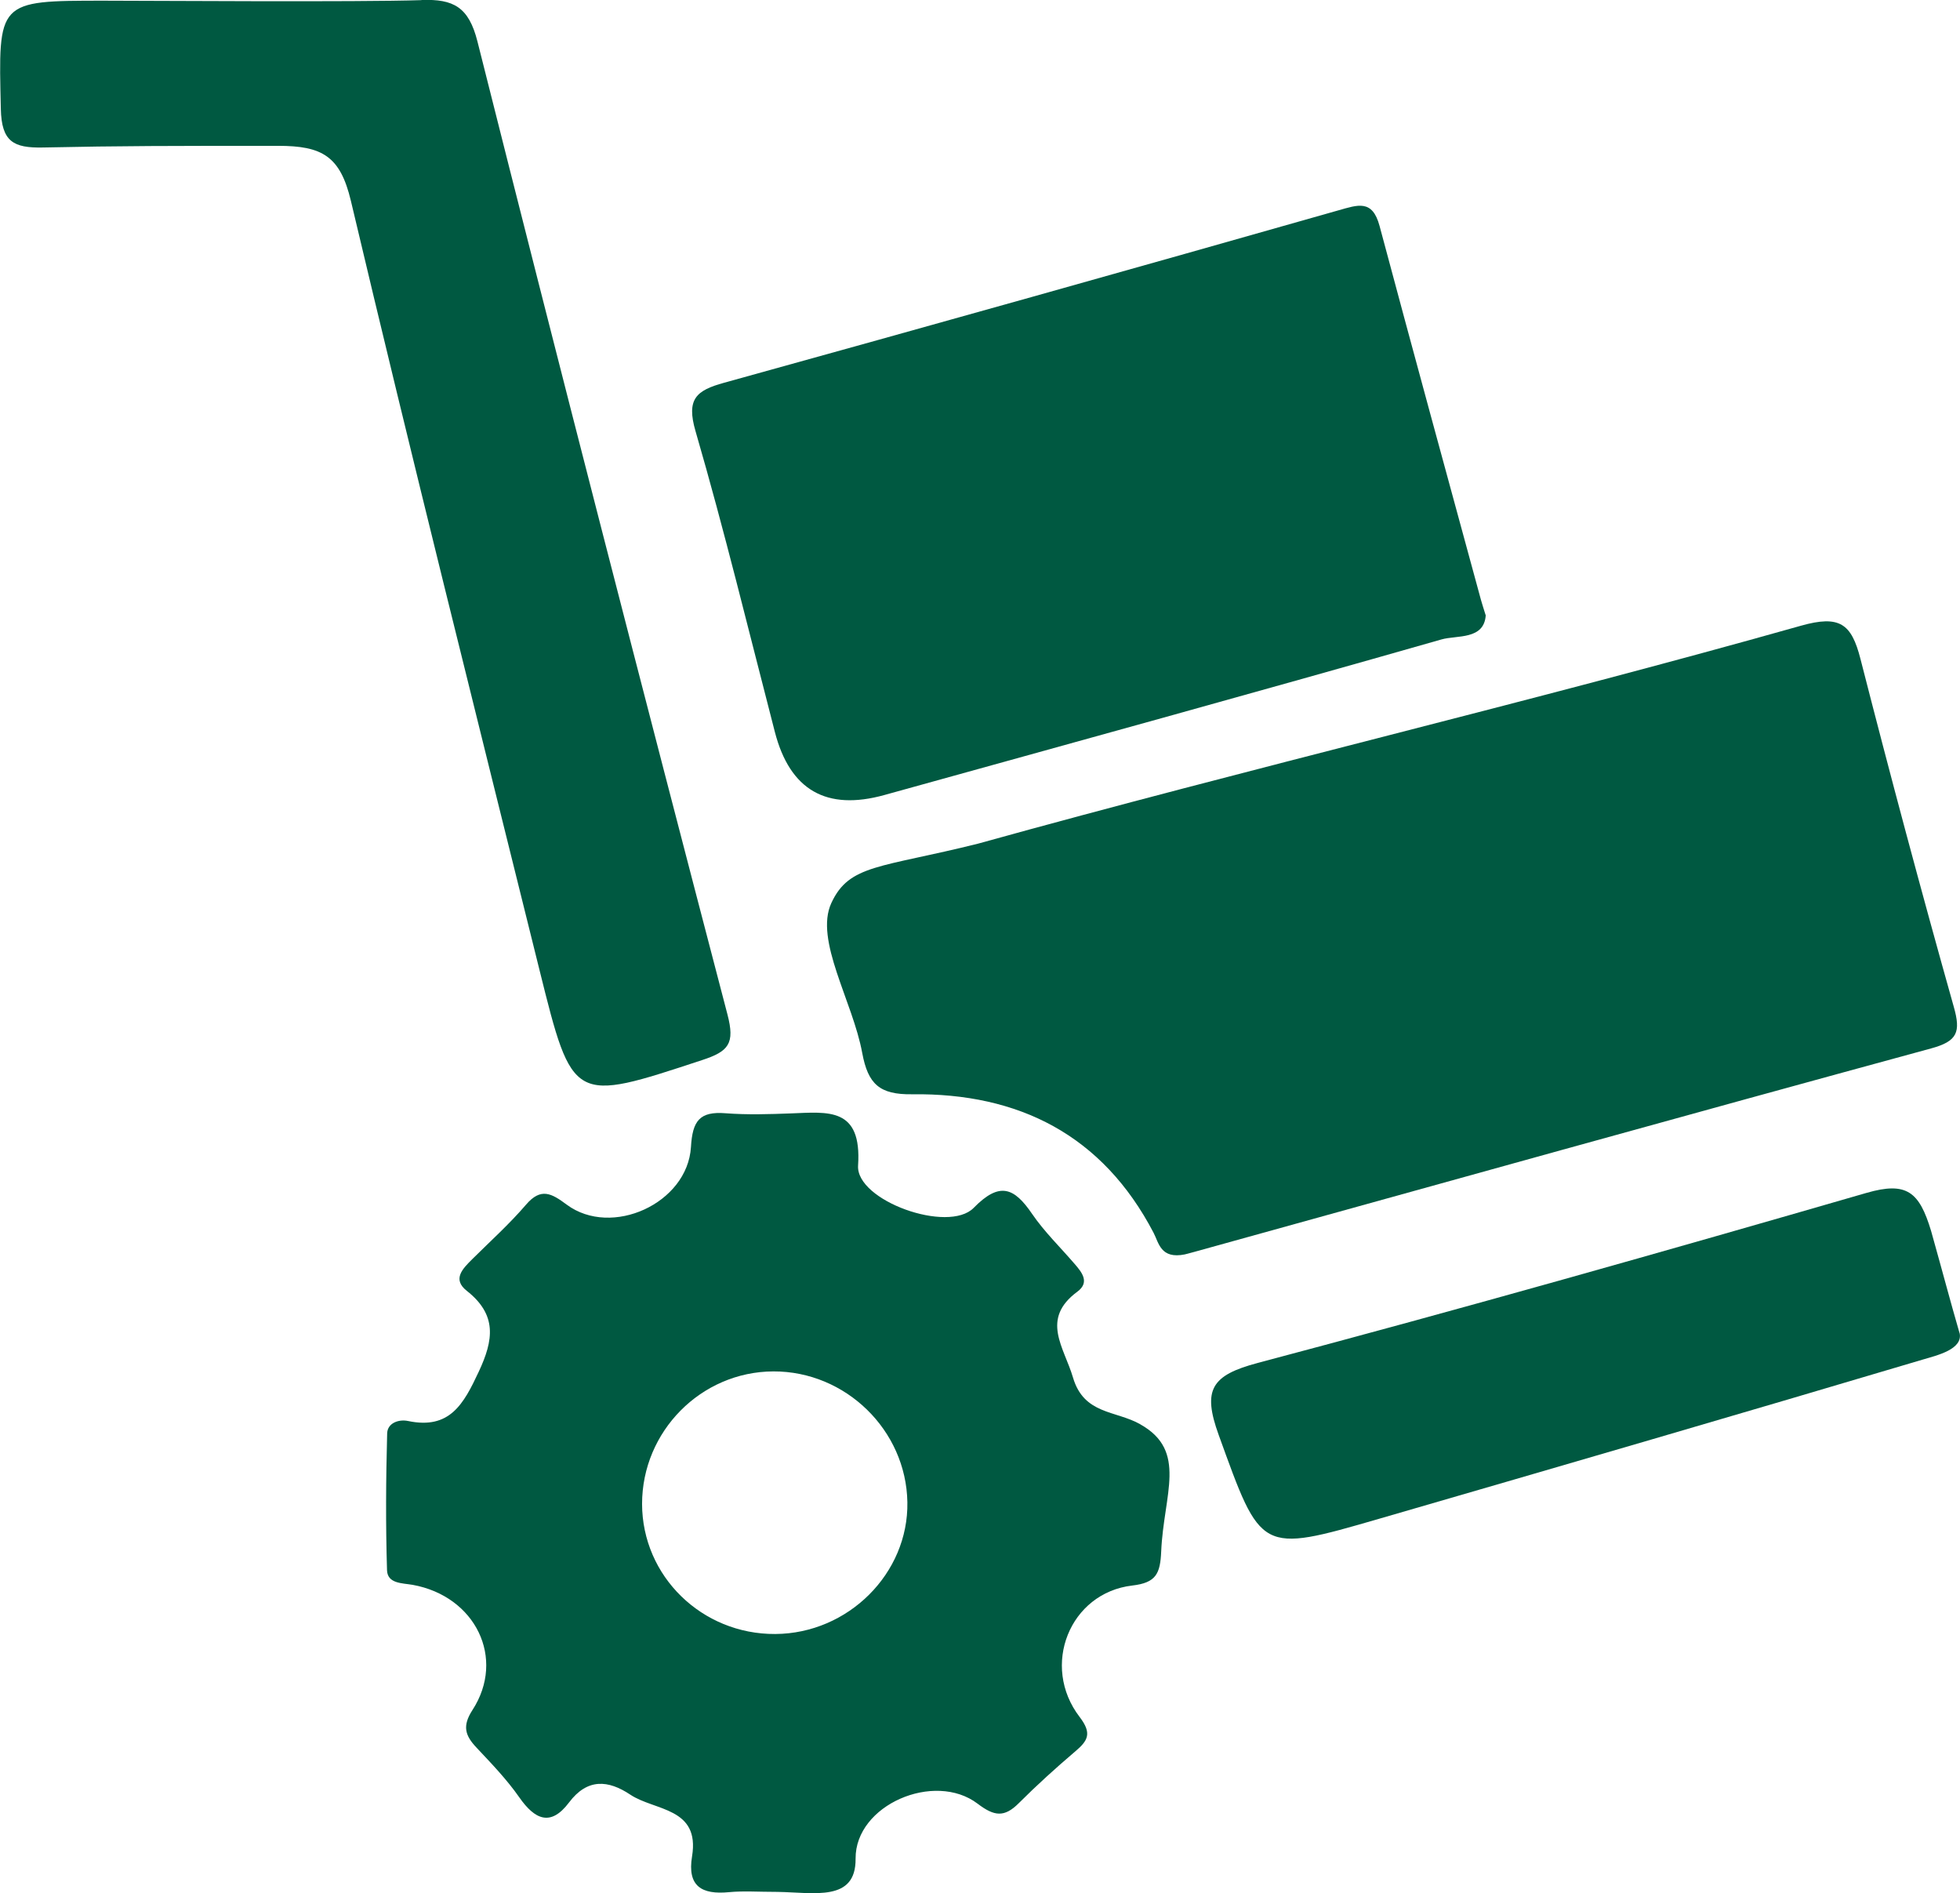
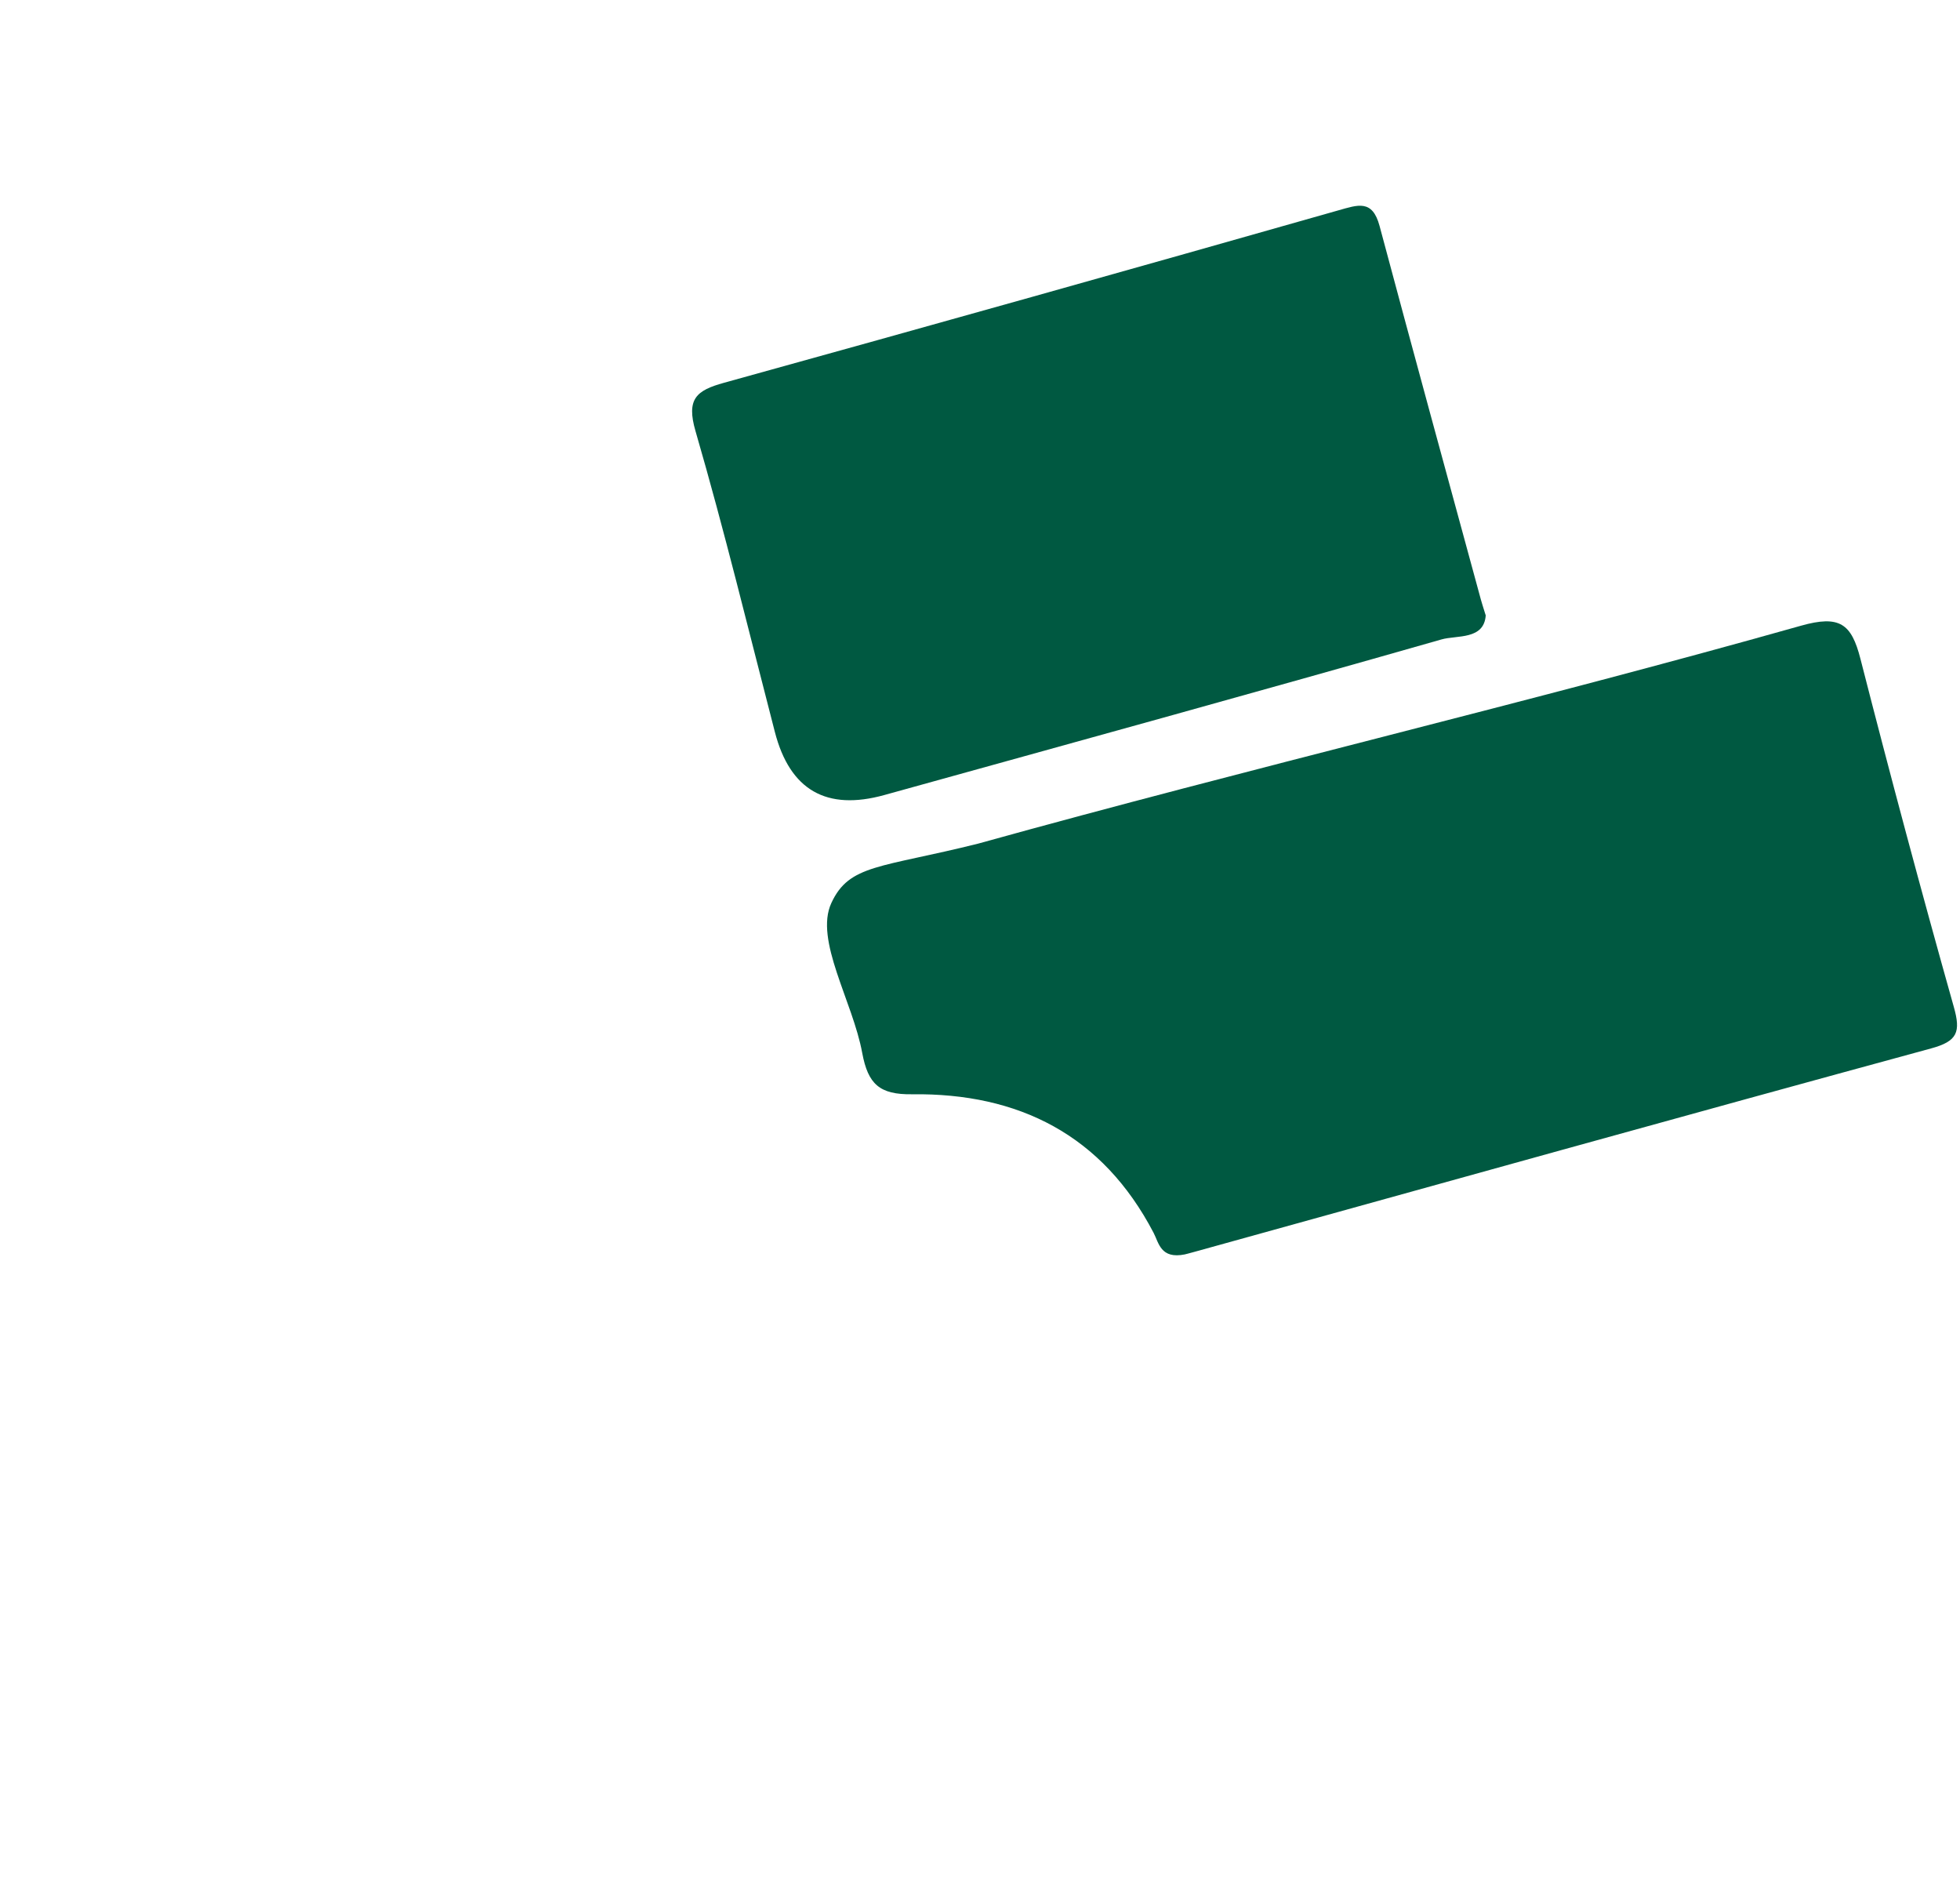
<svg xmlns="http://www.w3.org/2000/svg" id="Layer_2" viewBox="0 0 141.55 136.69">
  <defs>
    <style>.cls-1{fill:#005941;}</style>
  </defs>
  <g id="Layer_1-2">
    <path class="cls-1" d="m85.58,90.57c-1.77.36-1.89-.84-2.27-1.56-3.69-7.06-9.74-10.1-17.45-10-2.34.03-3.17-.73-3.59-2.98-.68-3.72-3.47-8.15-2.23-10.83,1.3-2.81,3.54-2.52,10.61-4.29,19.87-5.52,39.56-10.13,59.41-15.73,2.8-.79,3.65-.15,4.3,2.39,2.15,8.4,4.39,16.78,6.74,25.12.52,1.83.27,2.49-1.64,3.01-17.74,4.83-35.45,9.77-53.17,14.68-.38.11-.76.2-.72.19Z" />
    <path class="cls-1" d="m107.3,44.41c-.11,1.81-2.09,1.44-3.2,1.76-13.38,3.82-26.81,7.51-40.22,11.23q-6.29,1.75-7.92-4.55c-1.88-7.25-3.64-14.53-5.73-21.72-.68-2.33.06-2.94,2.05-3.49,14.81-4.1,29.6-8.25,44.37-12.45,1.42-.4,2.46-.81,2.98,1.12,2.41,9.01,4.87,18,7.32,26.99.07.25.15.5.34,1.11Z" />
-     <path class="cls-1" d="m30.44,0c2.31-.08,3.41.5,4.04,2.99,5.9,23.45,11.94,46.87,18.06,70.27.54,2.08.1,2.65-1.83,3.28-9.35,3.08-9.35,3.15-11.75-6.51-4.59-18.5-9.23-36.98-13.62-55.53-.77-3.23-2.07-3.97-5.26-3.97-7.69,0-11.33,0-16.99.12-2.11.04-2.98-.41-3.03-2.79C-.12.05-.23.05,7.51.05c3.16,0,18.45.11,22.92-.04Z" />
-     <path class="cls-1" d="m141.52,96.24c.27,1.18-1.62,1.62-2.64,1.92-13.08,3.89-26.18,7.7-39.28,11.5-8.65,2.51-8.51,2.44-11.59-6.06-1.18-3.26-.53-4.3,2.82-5.19,14.71-3.9,29.35-8.05,43.97-12.28,2.91-.84,3.81-.07,4.66,2.74.97,3.46,1.31,4.8,2.05,7.36Z" />
-     <path class="cls-1" d="m82.34,102.83c-1.78-1-4.06-.69-4.85-3.37-.64-2.18-2.37-4.22.32-6.2.9-.67.34-1.38-.2-2-1.03-1.2-2.18-2.31-3.07-3.61-1.3-1.91-2.35-2.35-4.22-.44-1.83,1.87-8.52-.52-8.35-3.06.28-4.22-2.16-3.86-4.83-3.76-1.58.06-3.17.11-4.74-.01-1.88-.15-2.39.55-2.5,2.44-.25,4.07-5.73,6.56-8.97,4.16-1.09-.81-1.86-1.26-2.94,0-1.2,1.4-2.58,2.64-3.89,3.94-.68.68-1.46,1.44-.39,2.28,2.19,1.73,1.95,3.53.86,5.85-1.09,2.33-2.09,4.18-5.1,3.55-.67-.14-1.49.14-1.51.9-.09,3.29-.11,6.58-.01,9.87.03.98,1.09.93,1.85,1.06,4.54.82,6.74,5.31,4.32,9.04-.75,1.16-.53,1.84.29,2.71,1.08,1.15,2.19,2.3,3.09,3.59,1.13,1.62,2.27,2.13,3.59.38,1.33-1.77,2.84-1.63,4.43-.57,1.77,1.18,5.04.91,4.46,4.45-.36,2.17.7,2.78,2.67,2.59,1.04-.1,2.11-.02,3.49-.02,2.66.04,5.68.74,5.65-2.4-.03-3.89,5.7-6.33,8.81-3.97,1.21.92,1.93,1.01,2.98-.04,1.3-1.3,2.67-2.54,4.07-3.73.92-.78,1.23-1.3.32-2.49-2.83-3.69-.72-8.96,3.8-9.49,1.72-.2,2.02-.85,2.09-2.46.18-4.14,1.92-7.26-1.51-9.18Zm-26.35,15.15c-5.31.03-9.61-4.18-9.62-9.39,0-5.24,4.26-9.55,9.48-9.57,5.22-.02,9.59,4.24,9.68,9.44.09,5.14-4.27,9.49-9.54,9.52Z" />
  </g>
</svg>